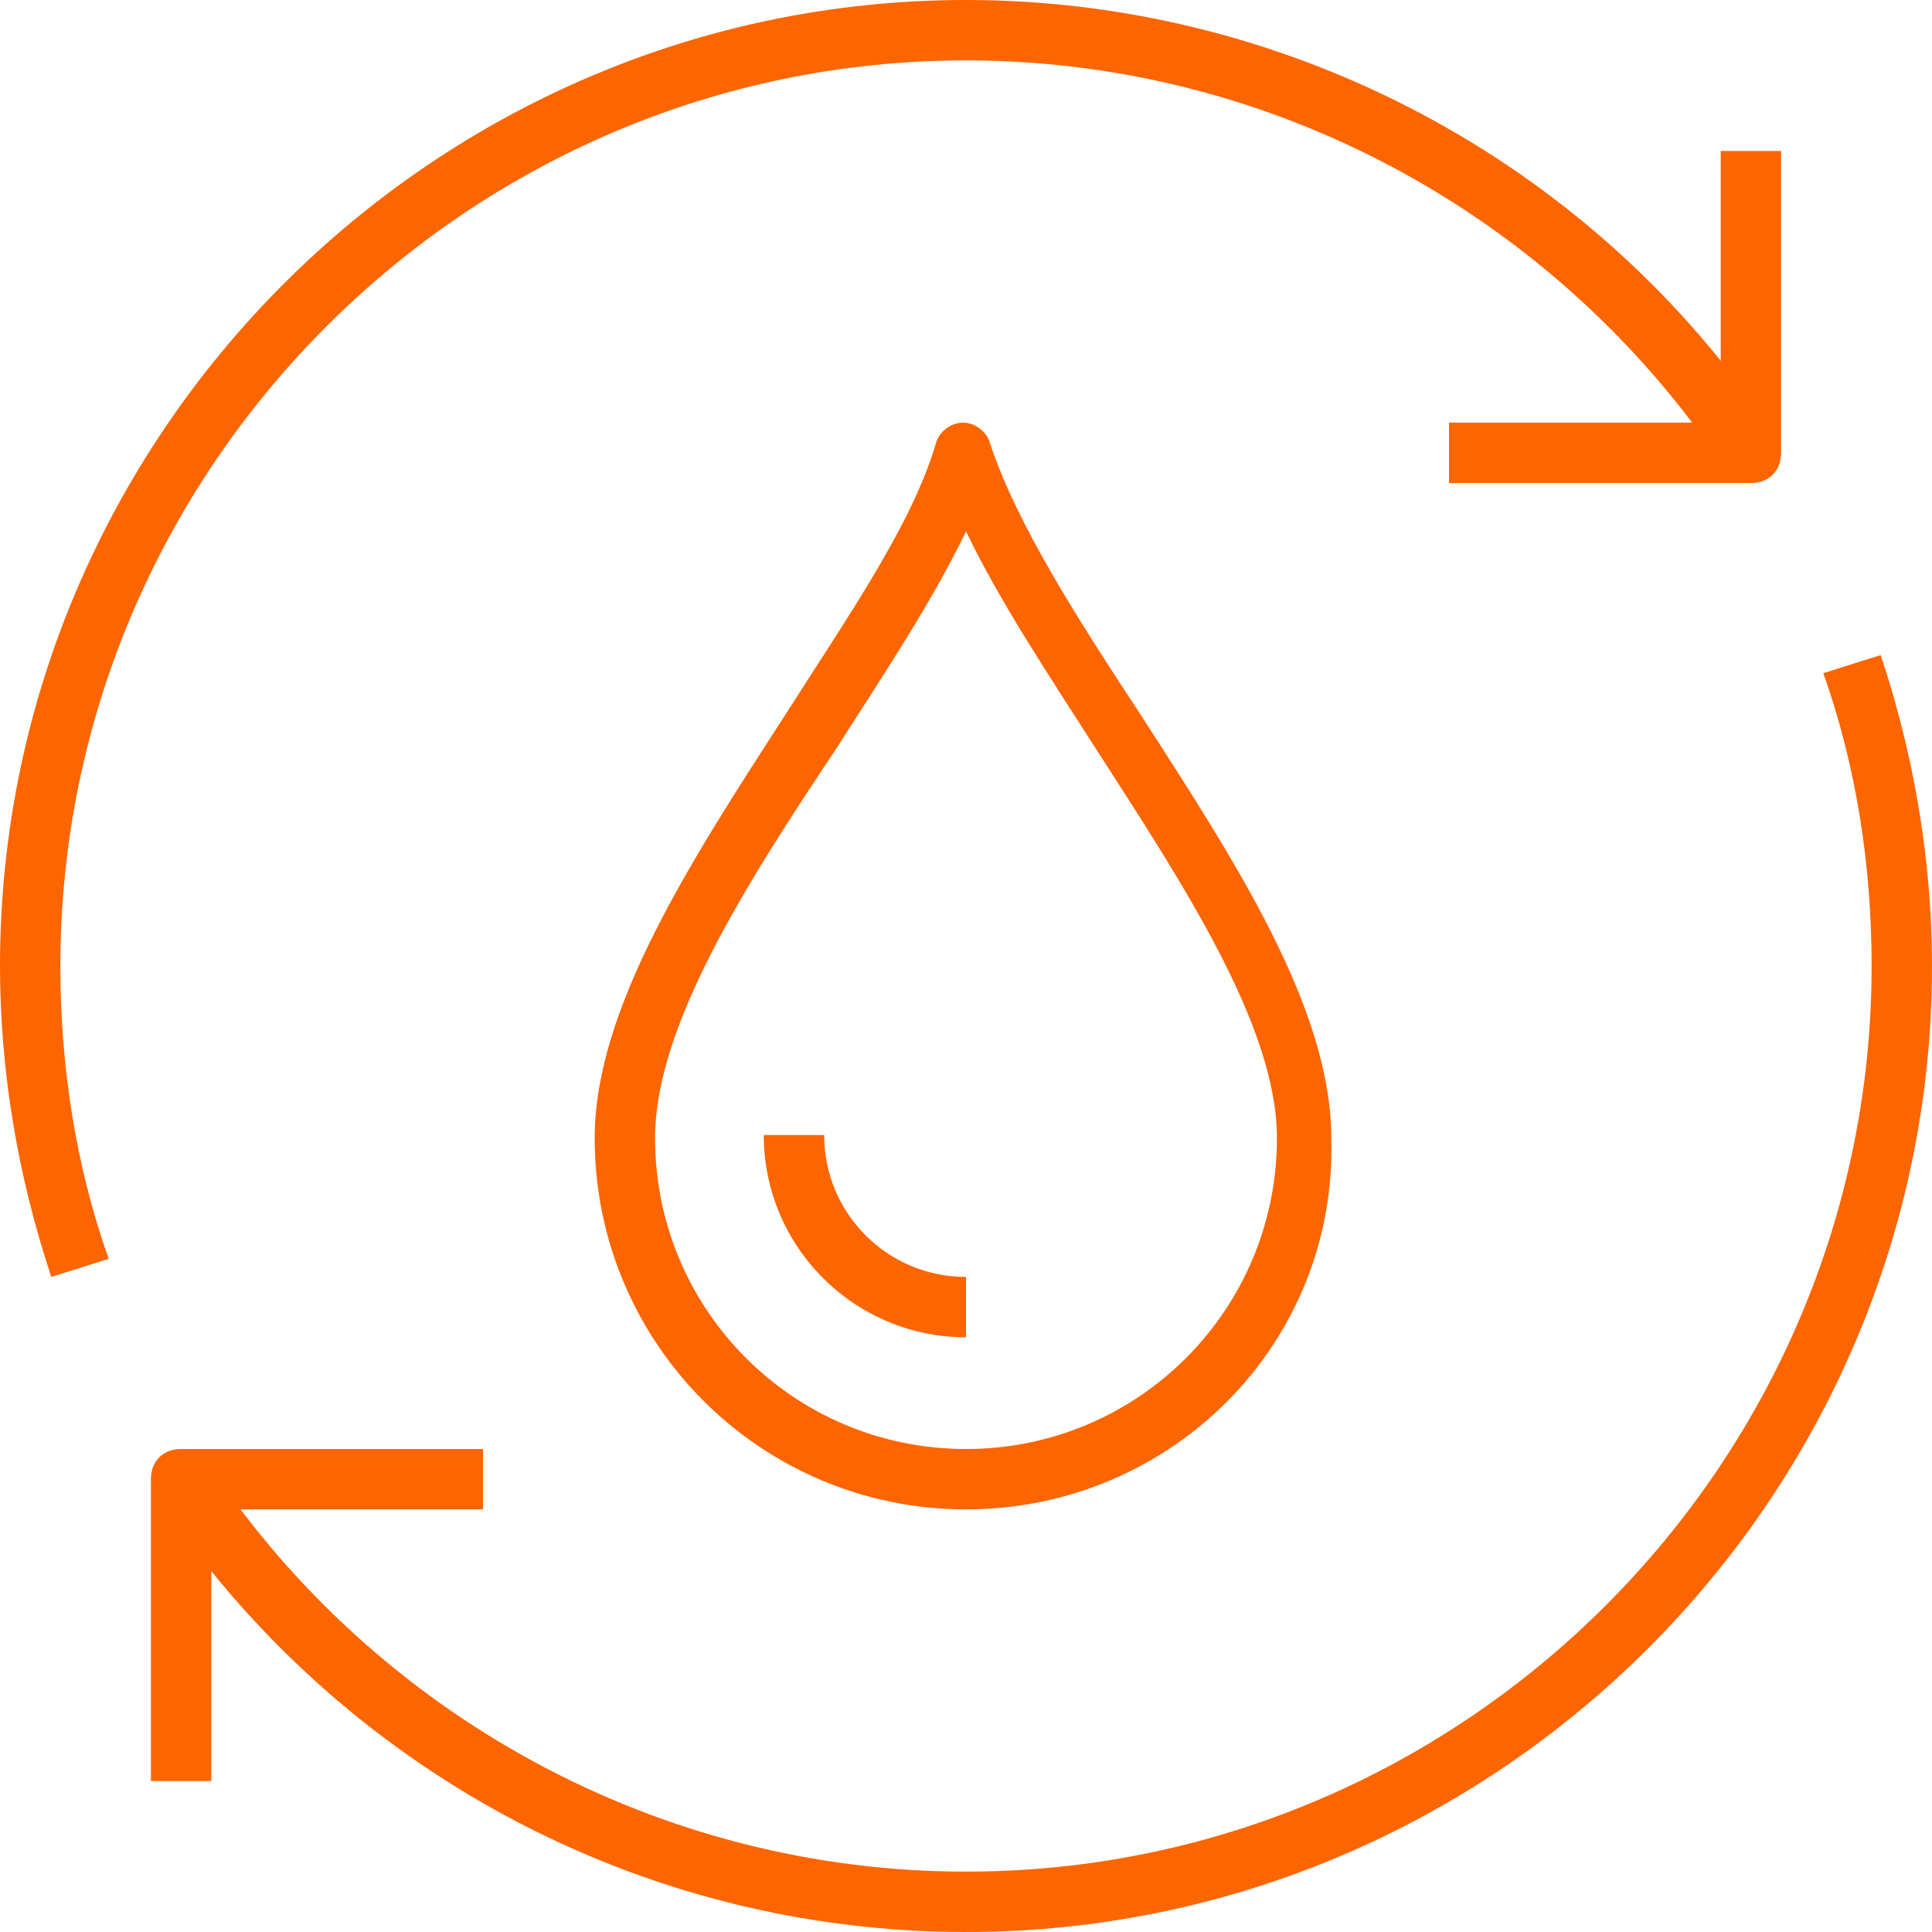
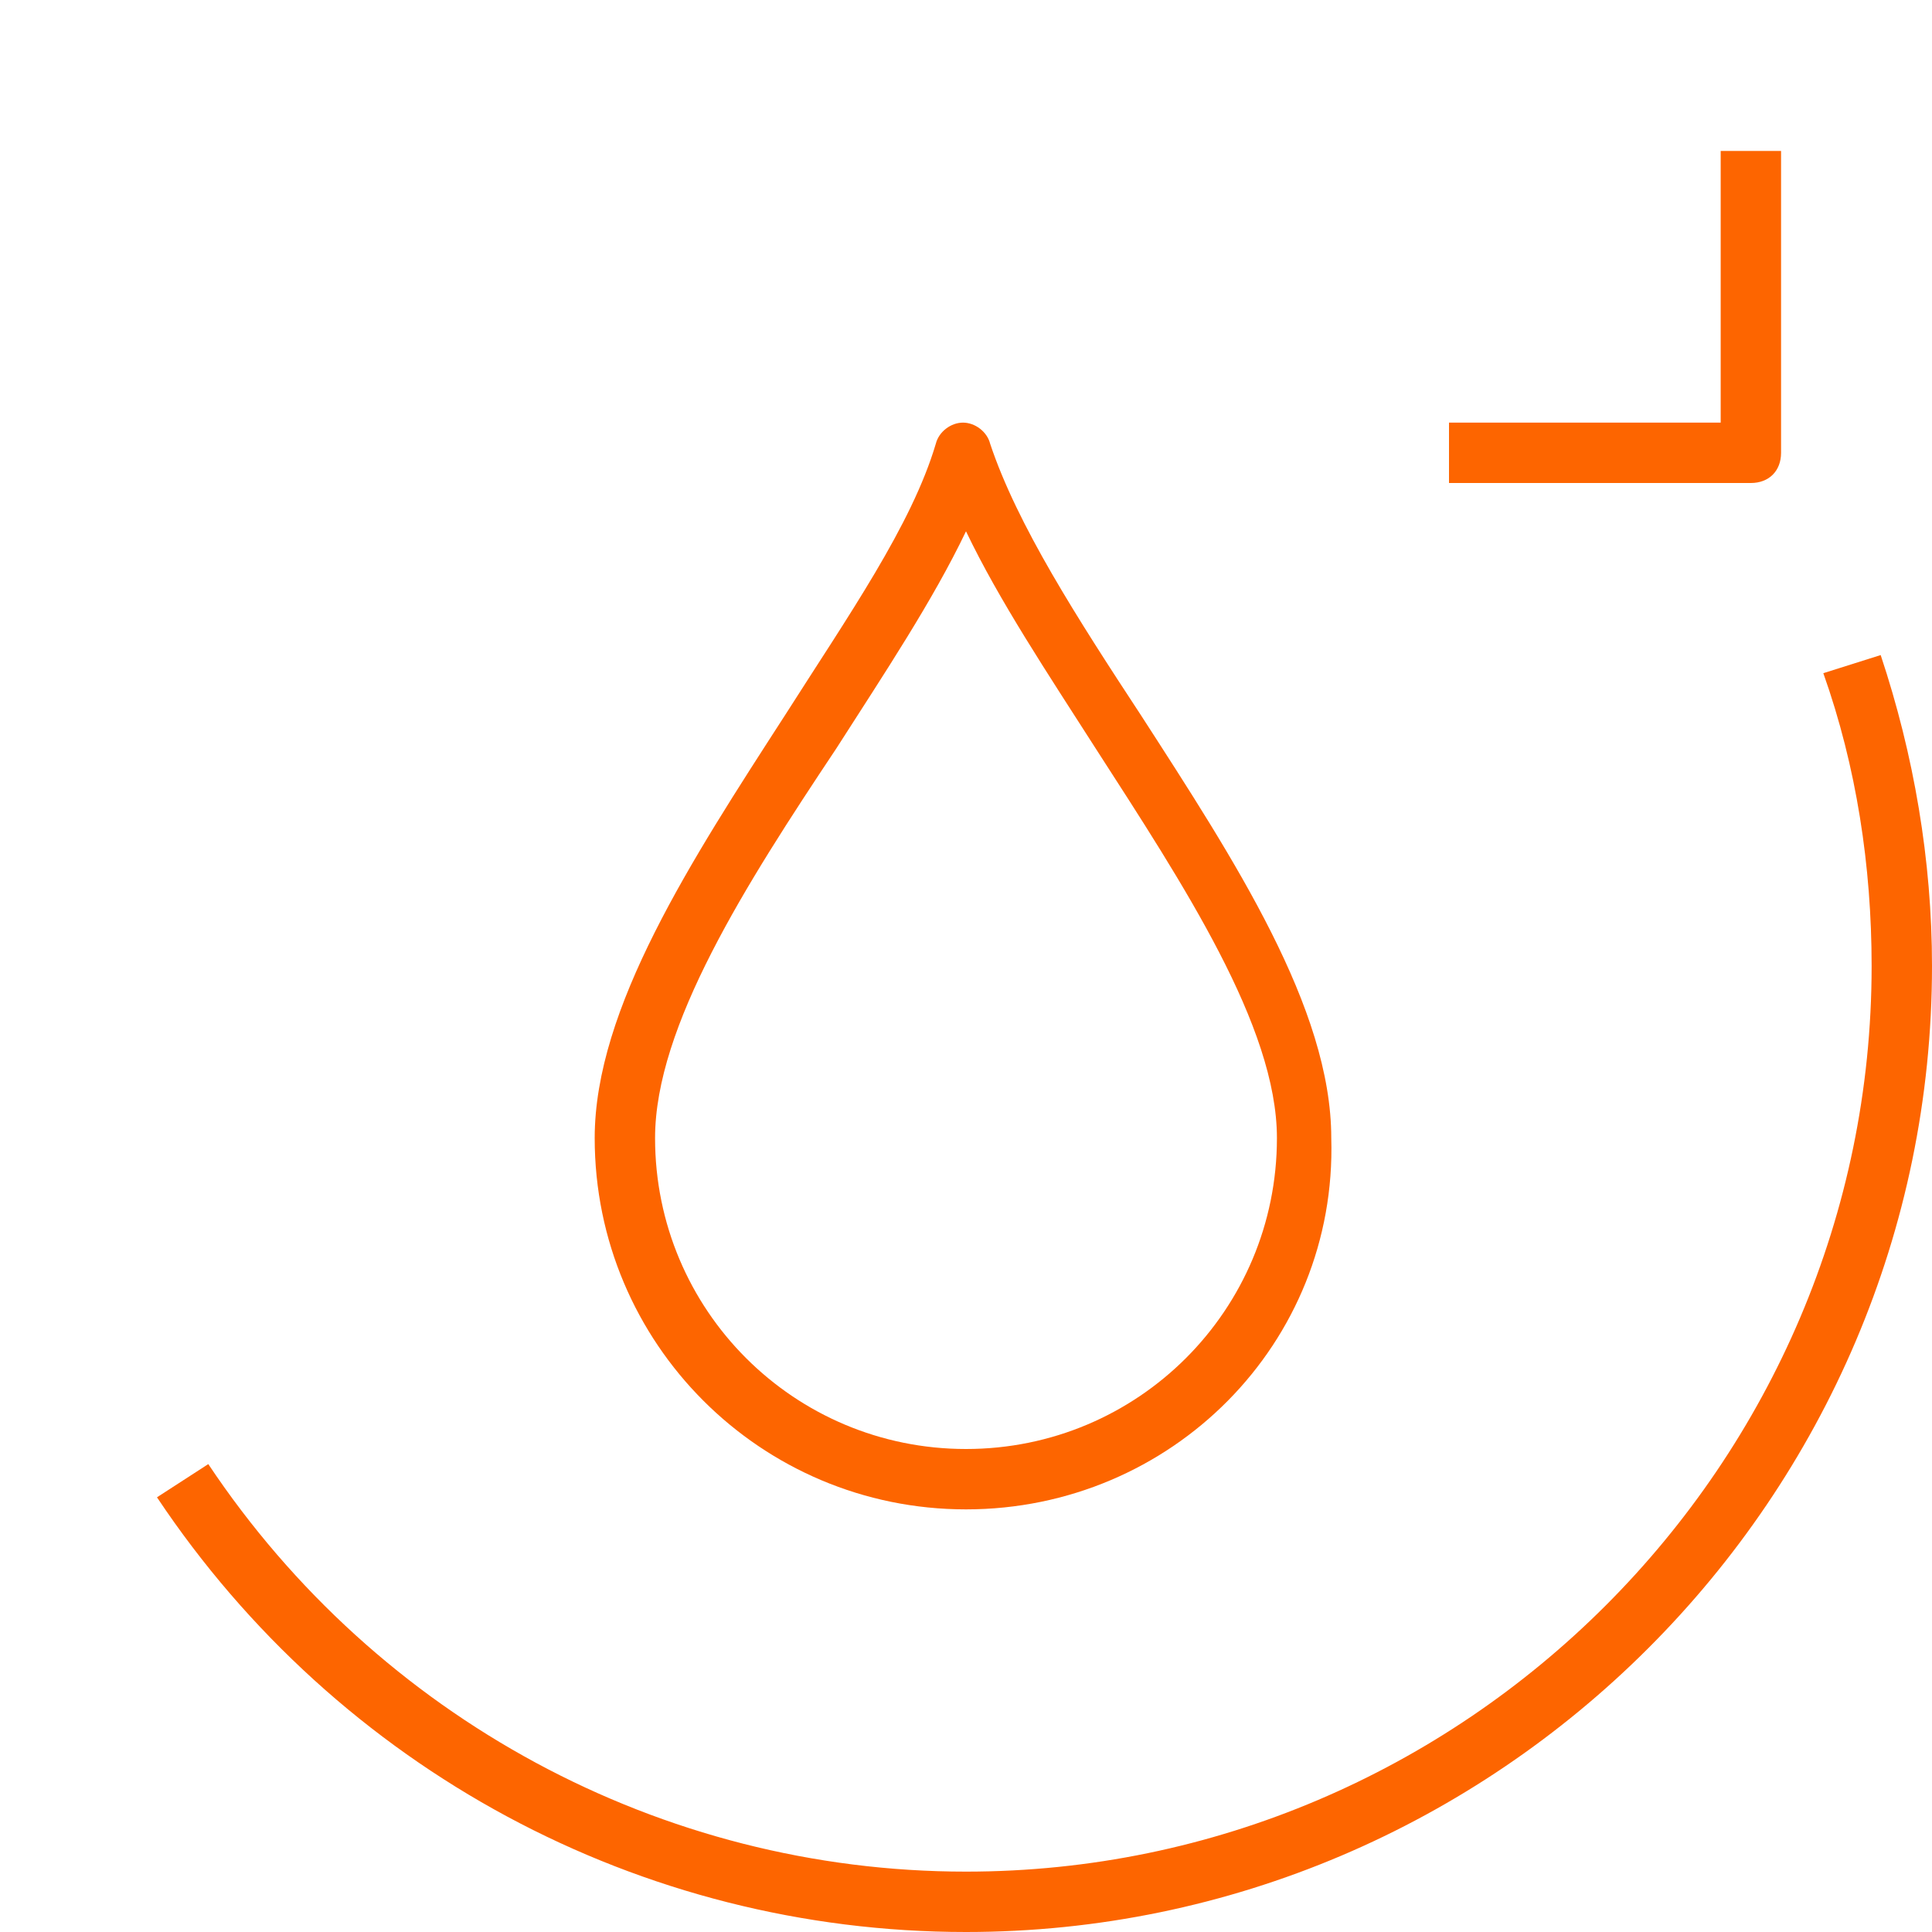
<svg xmlns="http://www.w3.org/2000/svg" width="48" height="48" viewBox="0 0 48 48" fill="none">
  <path d="M43.5 12H36V10.5H42.75V3.75H44.25V11.25C44.25 11.7 43.95 12 43.5 12Z" fill="#FD6500" />
-   <path d="M5.25 44.25H3.75V36.75C3.75 36.3 4.05 36 4.5 36H12V37.5H5.25V44.25Z" fill="#FD6500" />
  <path d="M24 48C15.9 48 8.4 43.95 3.9 37.2L5.175 36.375C9.375 42.675 16.425 46.5 24 46.5C36.375 46.5 46.5 36.375 46.5 24C46.5 21.525 46.125 19.05 45.3 16.725L46.725 16.275C47.55 18.75 48 21.375 48 24C48 37.2 37.2 48 24 48Z" fill="#FD6500" />
-   <path d="M1.275 31.725C0.45 29.25 0 26.625 0 24C0 10.8 10.8 0 24 0C31.725 0 39.075 3.75 43.575 10.05L42.375 10.95C38.1 5.025 31.275 1.5 24 1.5C11.625 1.5 1.5 11.625 1.5 24C1.5 26.475 1.875 28.95 2.7 31.275L1.275 31.725Z" fill="#FD6500" />
  <path d="M24 37.5C18.9 37.5 14.775 33.375 14.775 28.275C14.775 25.05 17.175 21.375 19.5 17.775C21.075 15.3 22.65 13.05 23.25 11.025C23.325 10.725 23.625 10.5 23.925 10.5C24.225 10.5 24.525 10.725 24.6 11.025C25.275 13.05 26.775 15.375 28.35 17.775C30.675 21.375 33.075 25.05 33.075 28.275C33.225 33.375 29.1 37.5 24 37.5ZM24 13.2C23.175 14.925 21.975 16.725 20.775 18.6C18.525 21.975 16.275 25.5 16.275 28.275C16.275 32.55 19.725 36 24 36C28.275 36 31.725 32.55 31.725 28.275C31.725 25.5 29.4 21.975 27.225 18.6C26.025 16.725 24.825 14.925 24 13.2Z" fill="#FD6500" />
-   <path d="M24.001 33.225C21.226 33.225 18.976 30.975 18.976 28.2H20.476C20.476 30.15 22.051 31.725 24.001 31.725V33.225Z" fill="#FD6500" />
</svg>